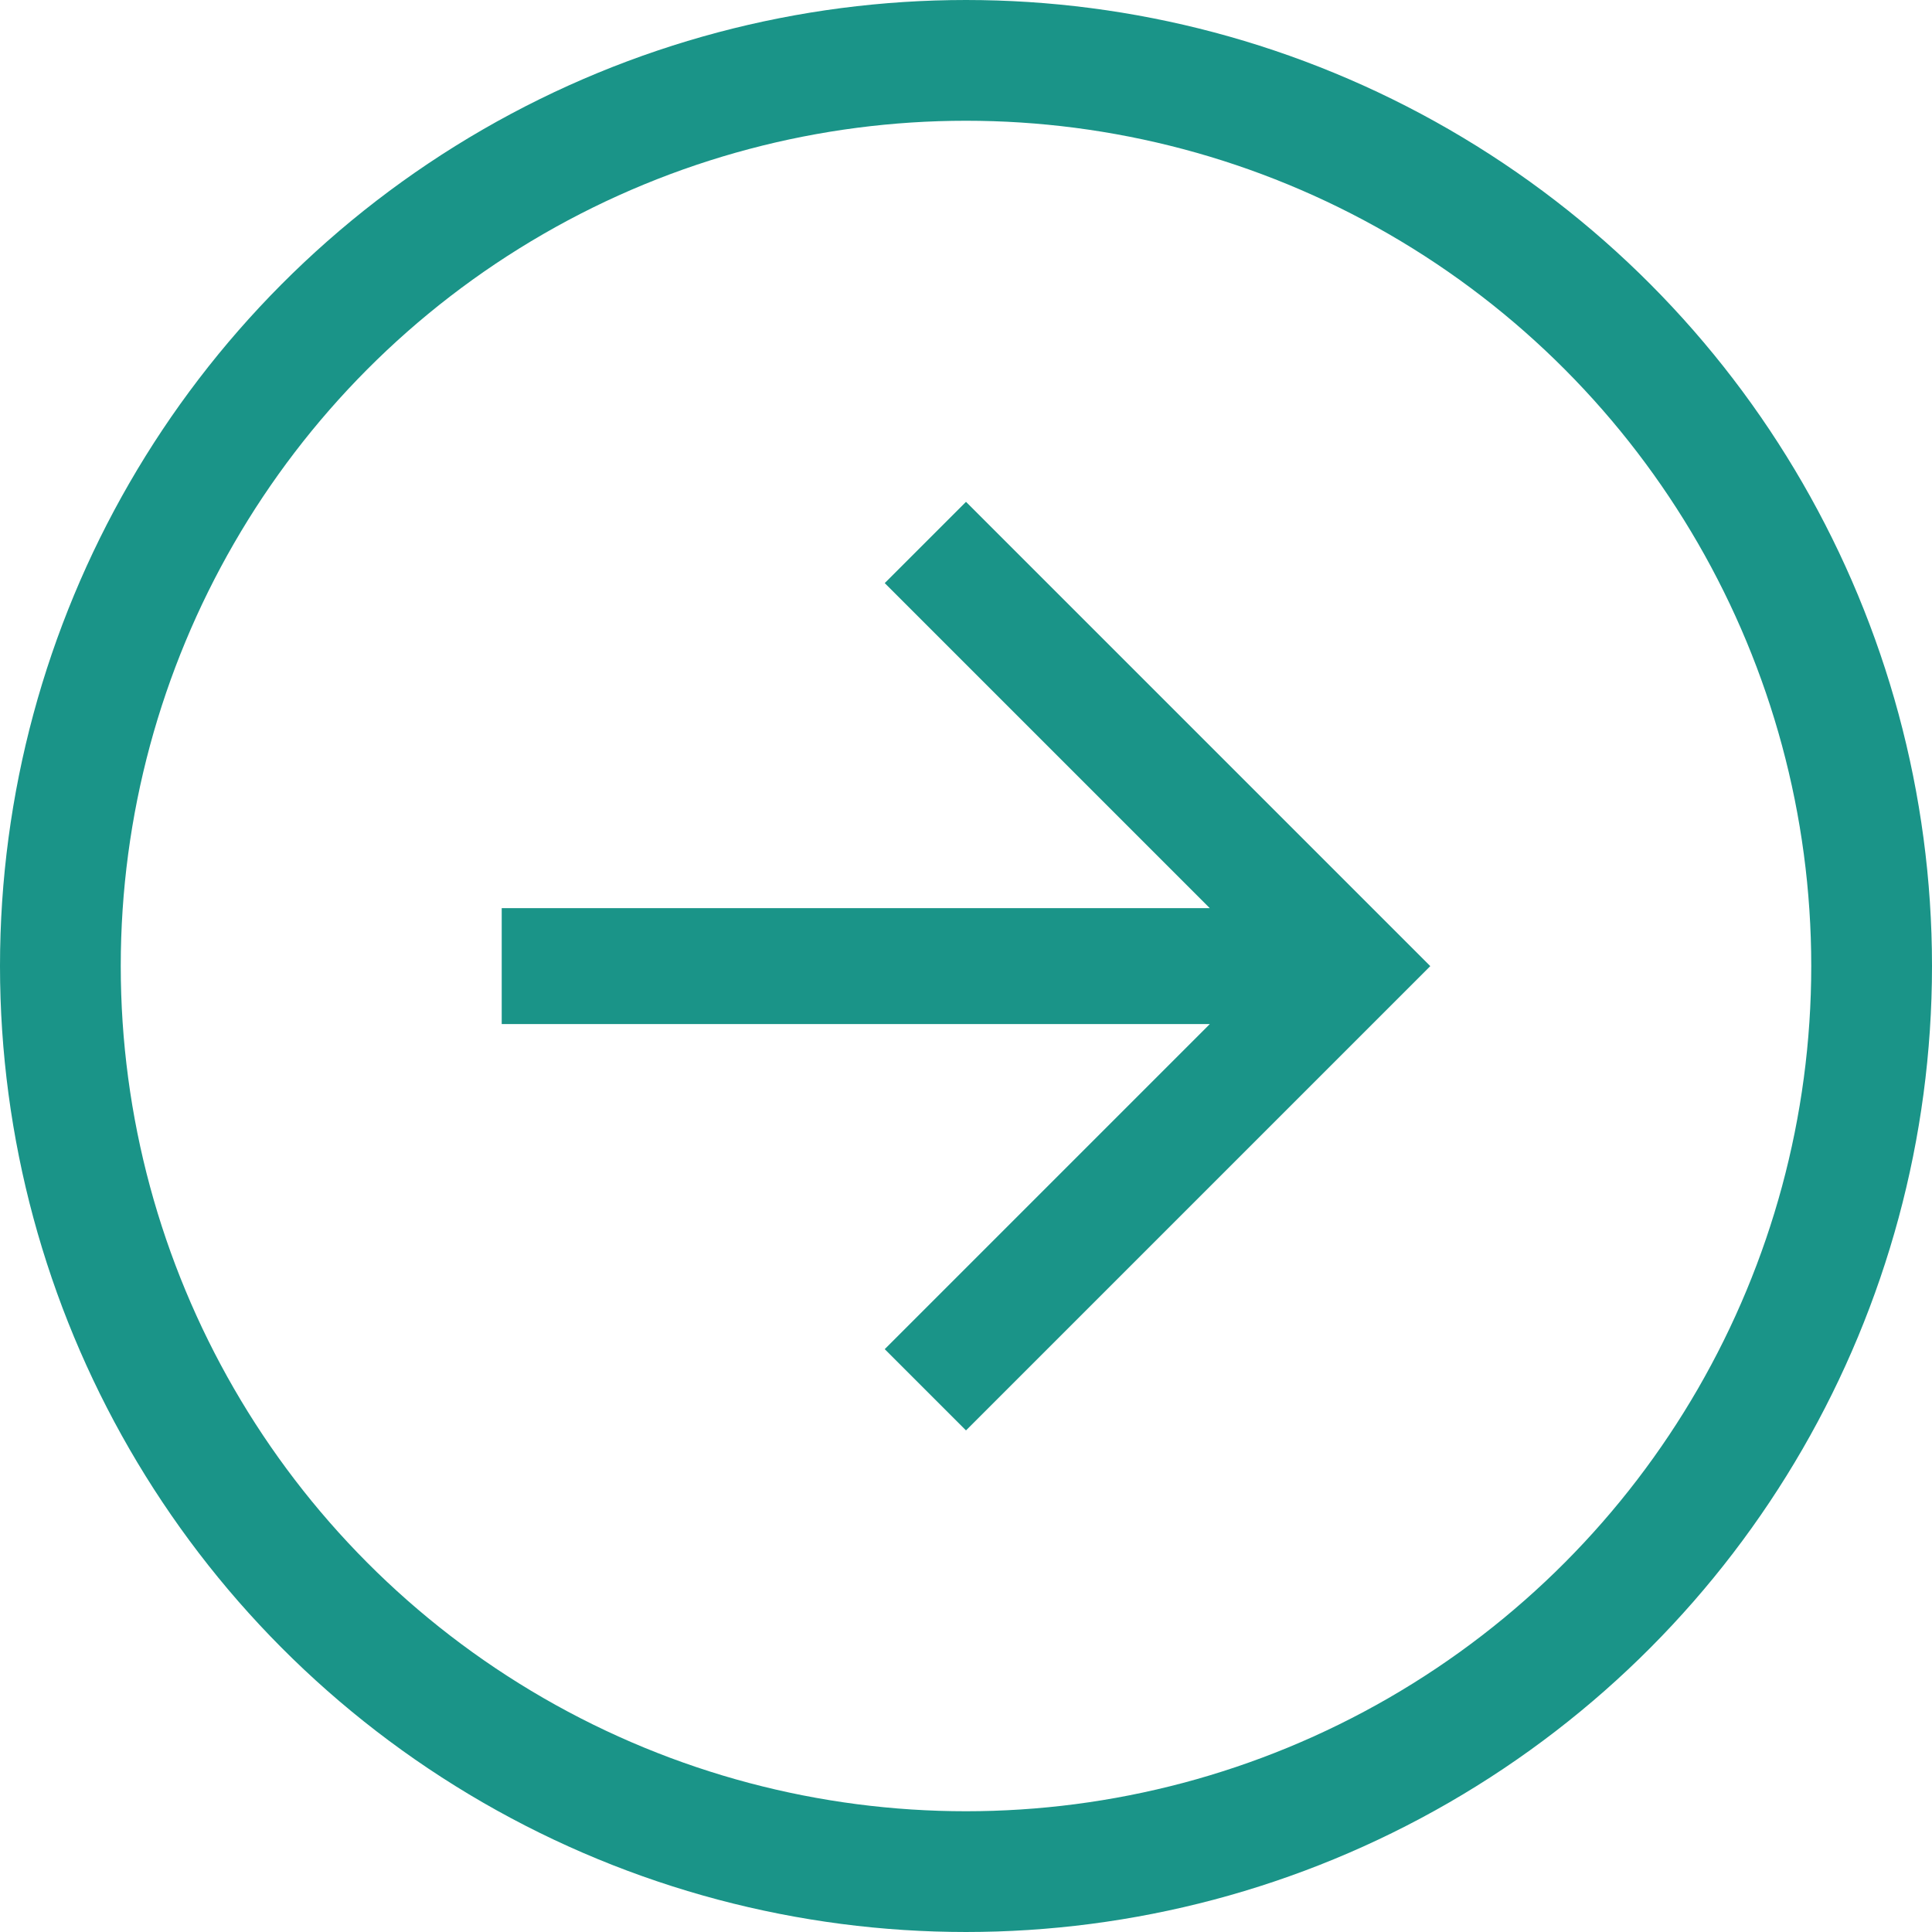
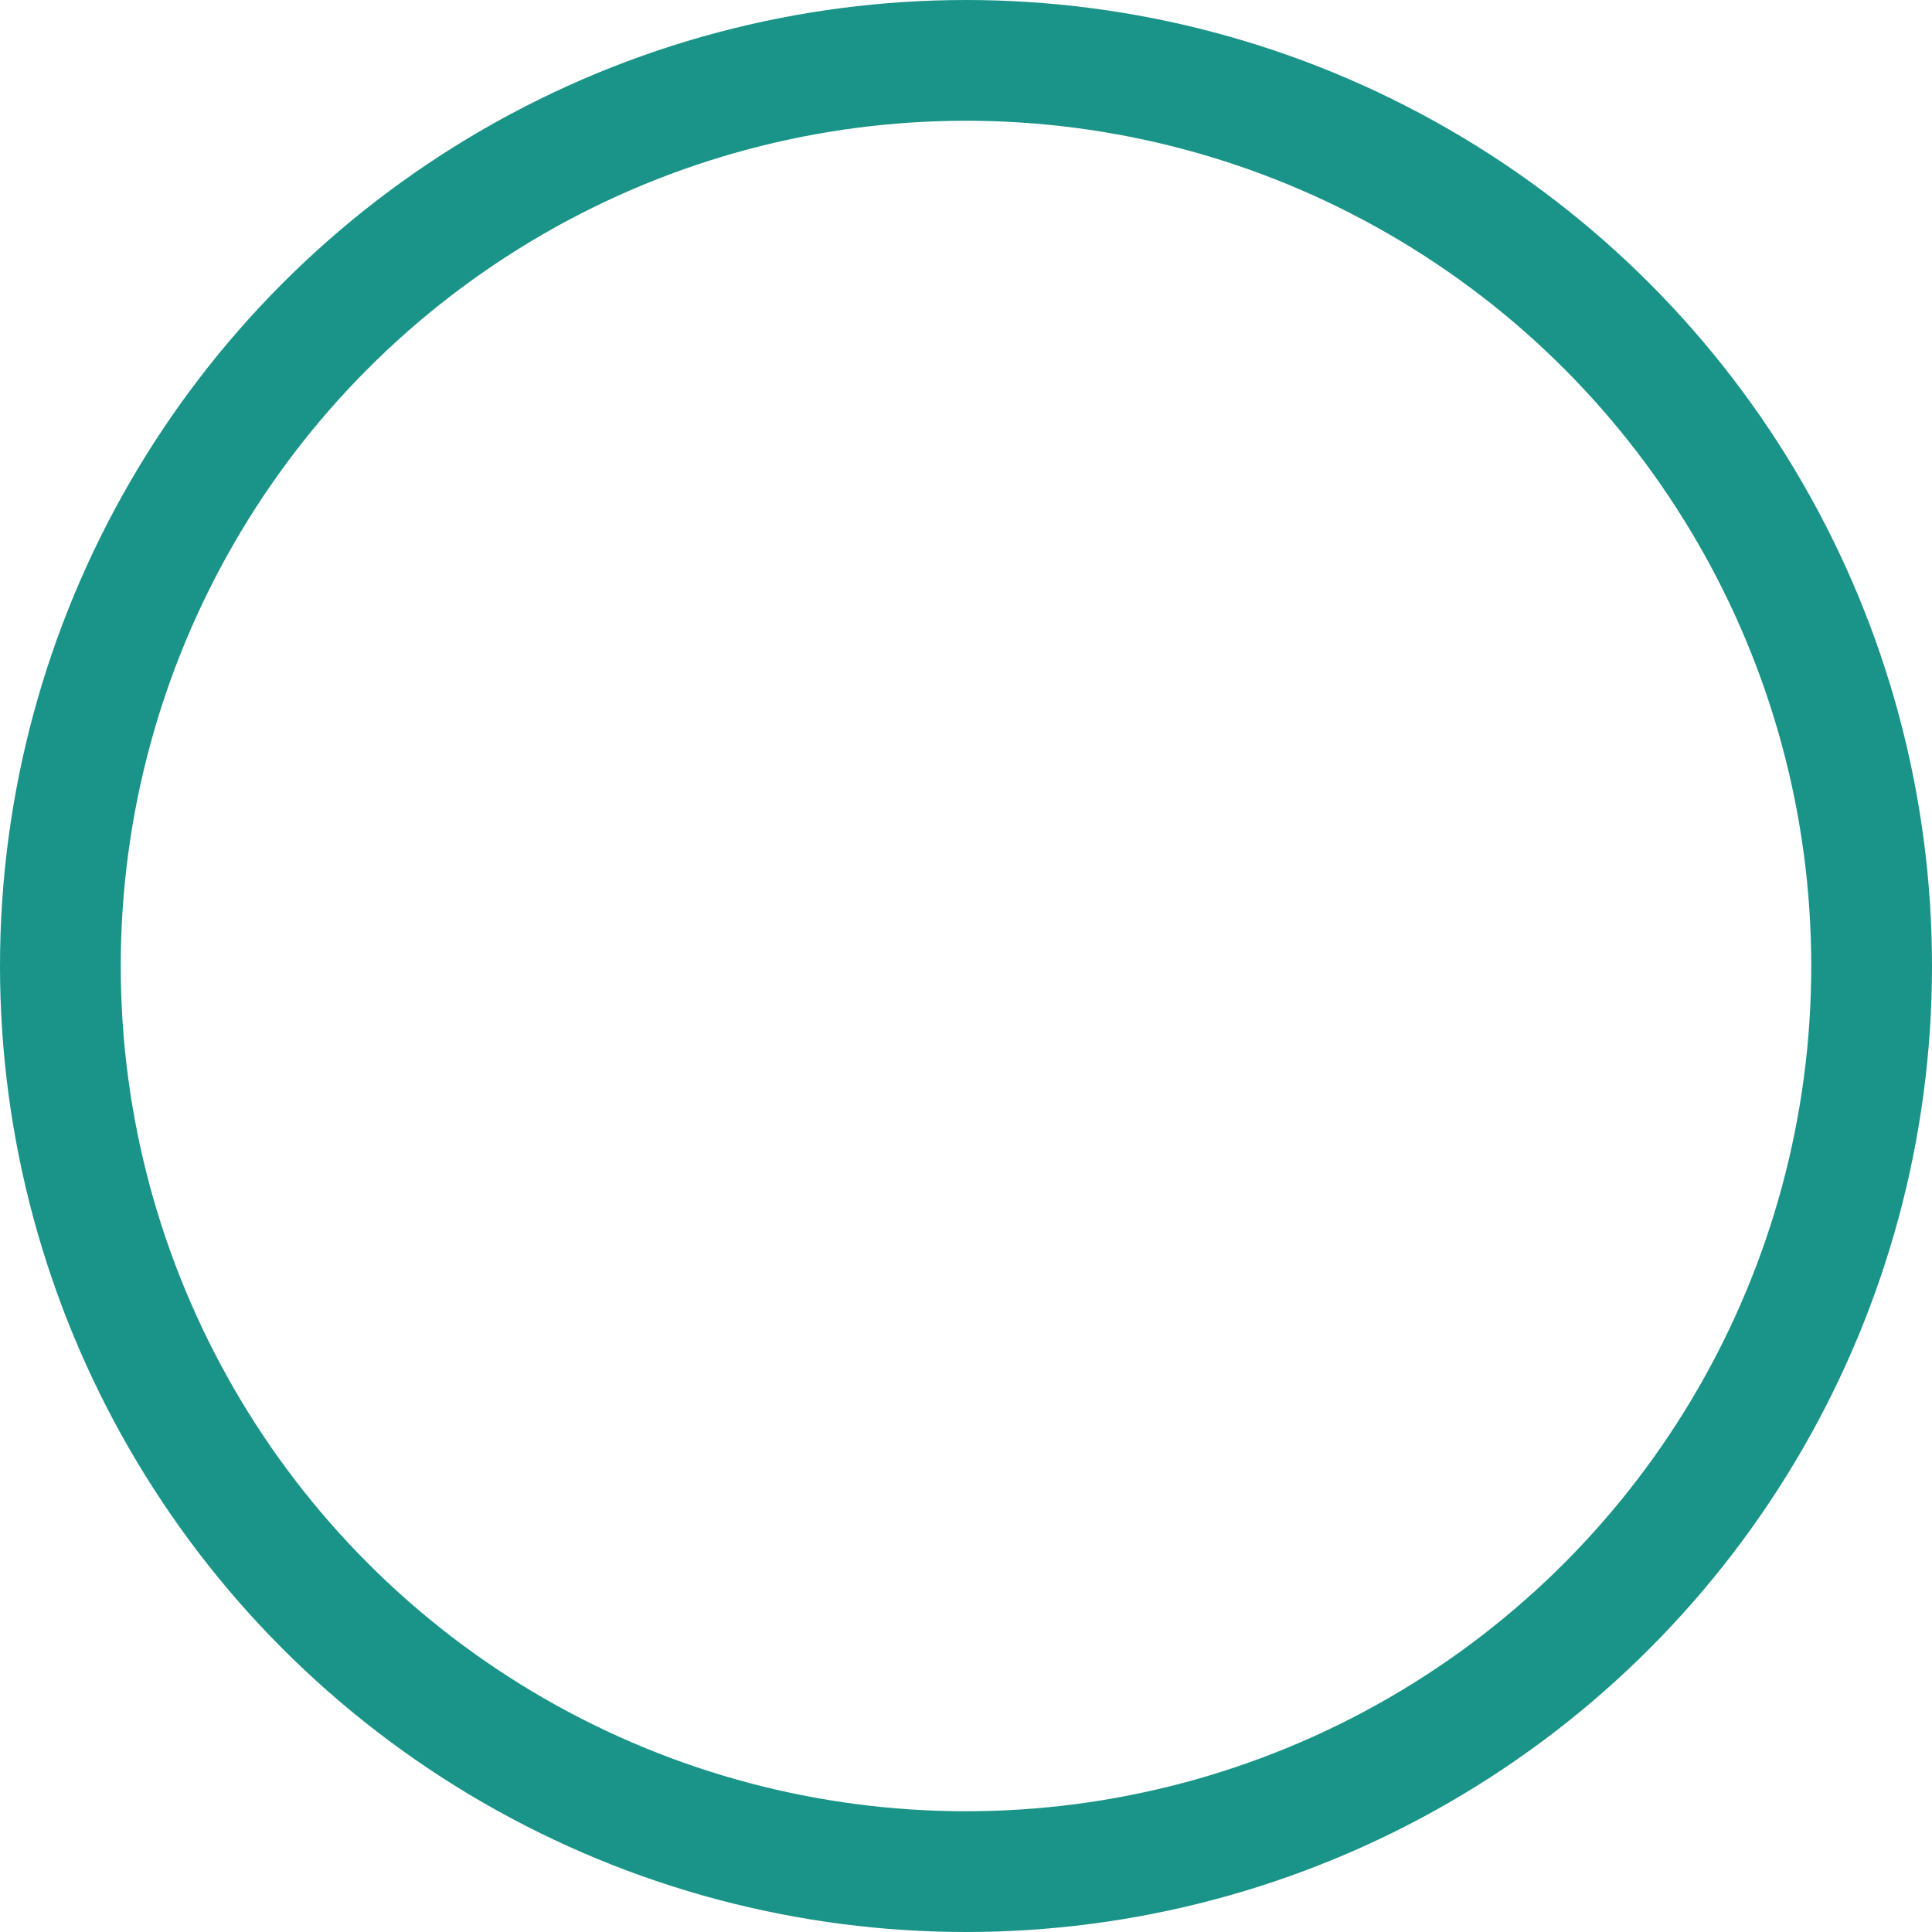
<svg xmlns="http://www.w3.org/2000/svg" width="16" height="16" viewBox="0 0 16 16">
  <g id="组_524" data-name="组 524" transform="translate(-527.152 -1706.152)">
    <g id="椭圆_7" data-name="椭圆 7" transform="translate(527.152 1706.152)" fill="none" stroke="#1a9488" stroke-width="1">
      <circle cx="8" cy="8" r="8" stroke="none" />
      <circle cx="8" cy="8" r="7.5" fill="none" />
    </g>
-     <path id="路径_901" data-name="路径 901" d="M170.667,174.993h5.864l-2.692,2.692.673.673,3.845-3.845-3.845-3.845-.673.673,2.692,2.692h-5.864Z" transform="translate(360.64 1539.64)" fill="#1a9488" />
  </g>
</svg>